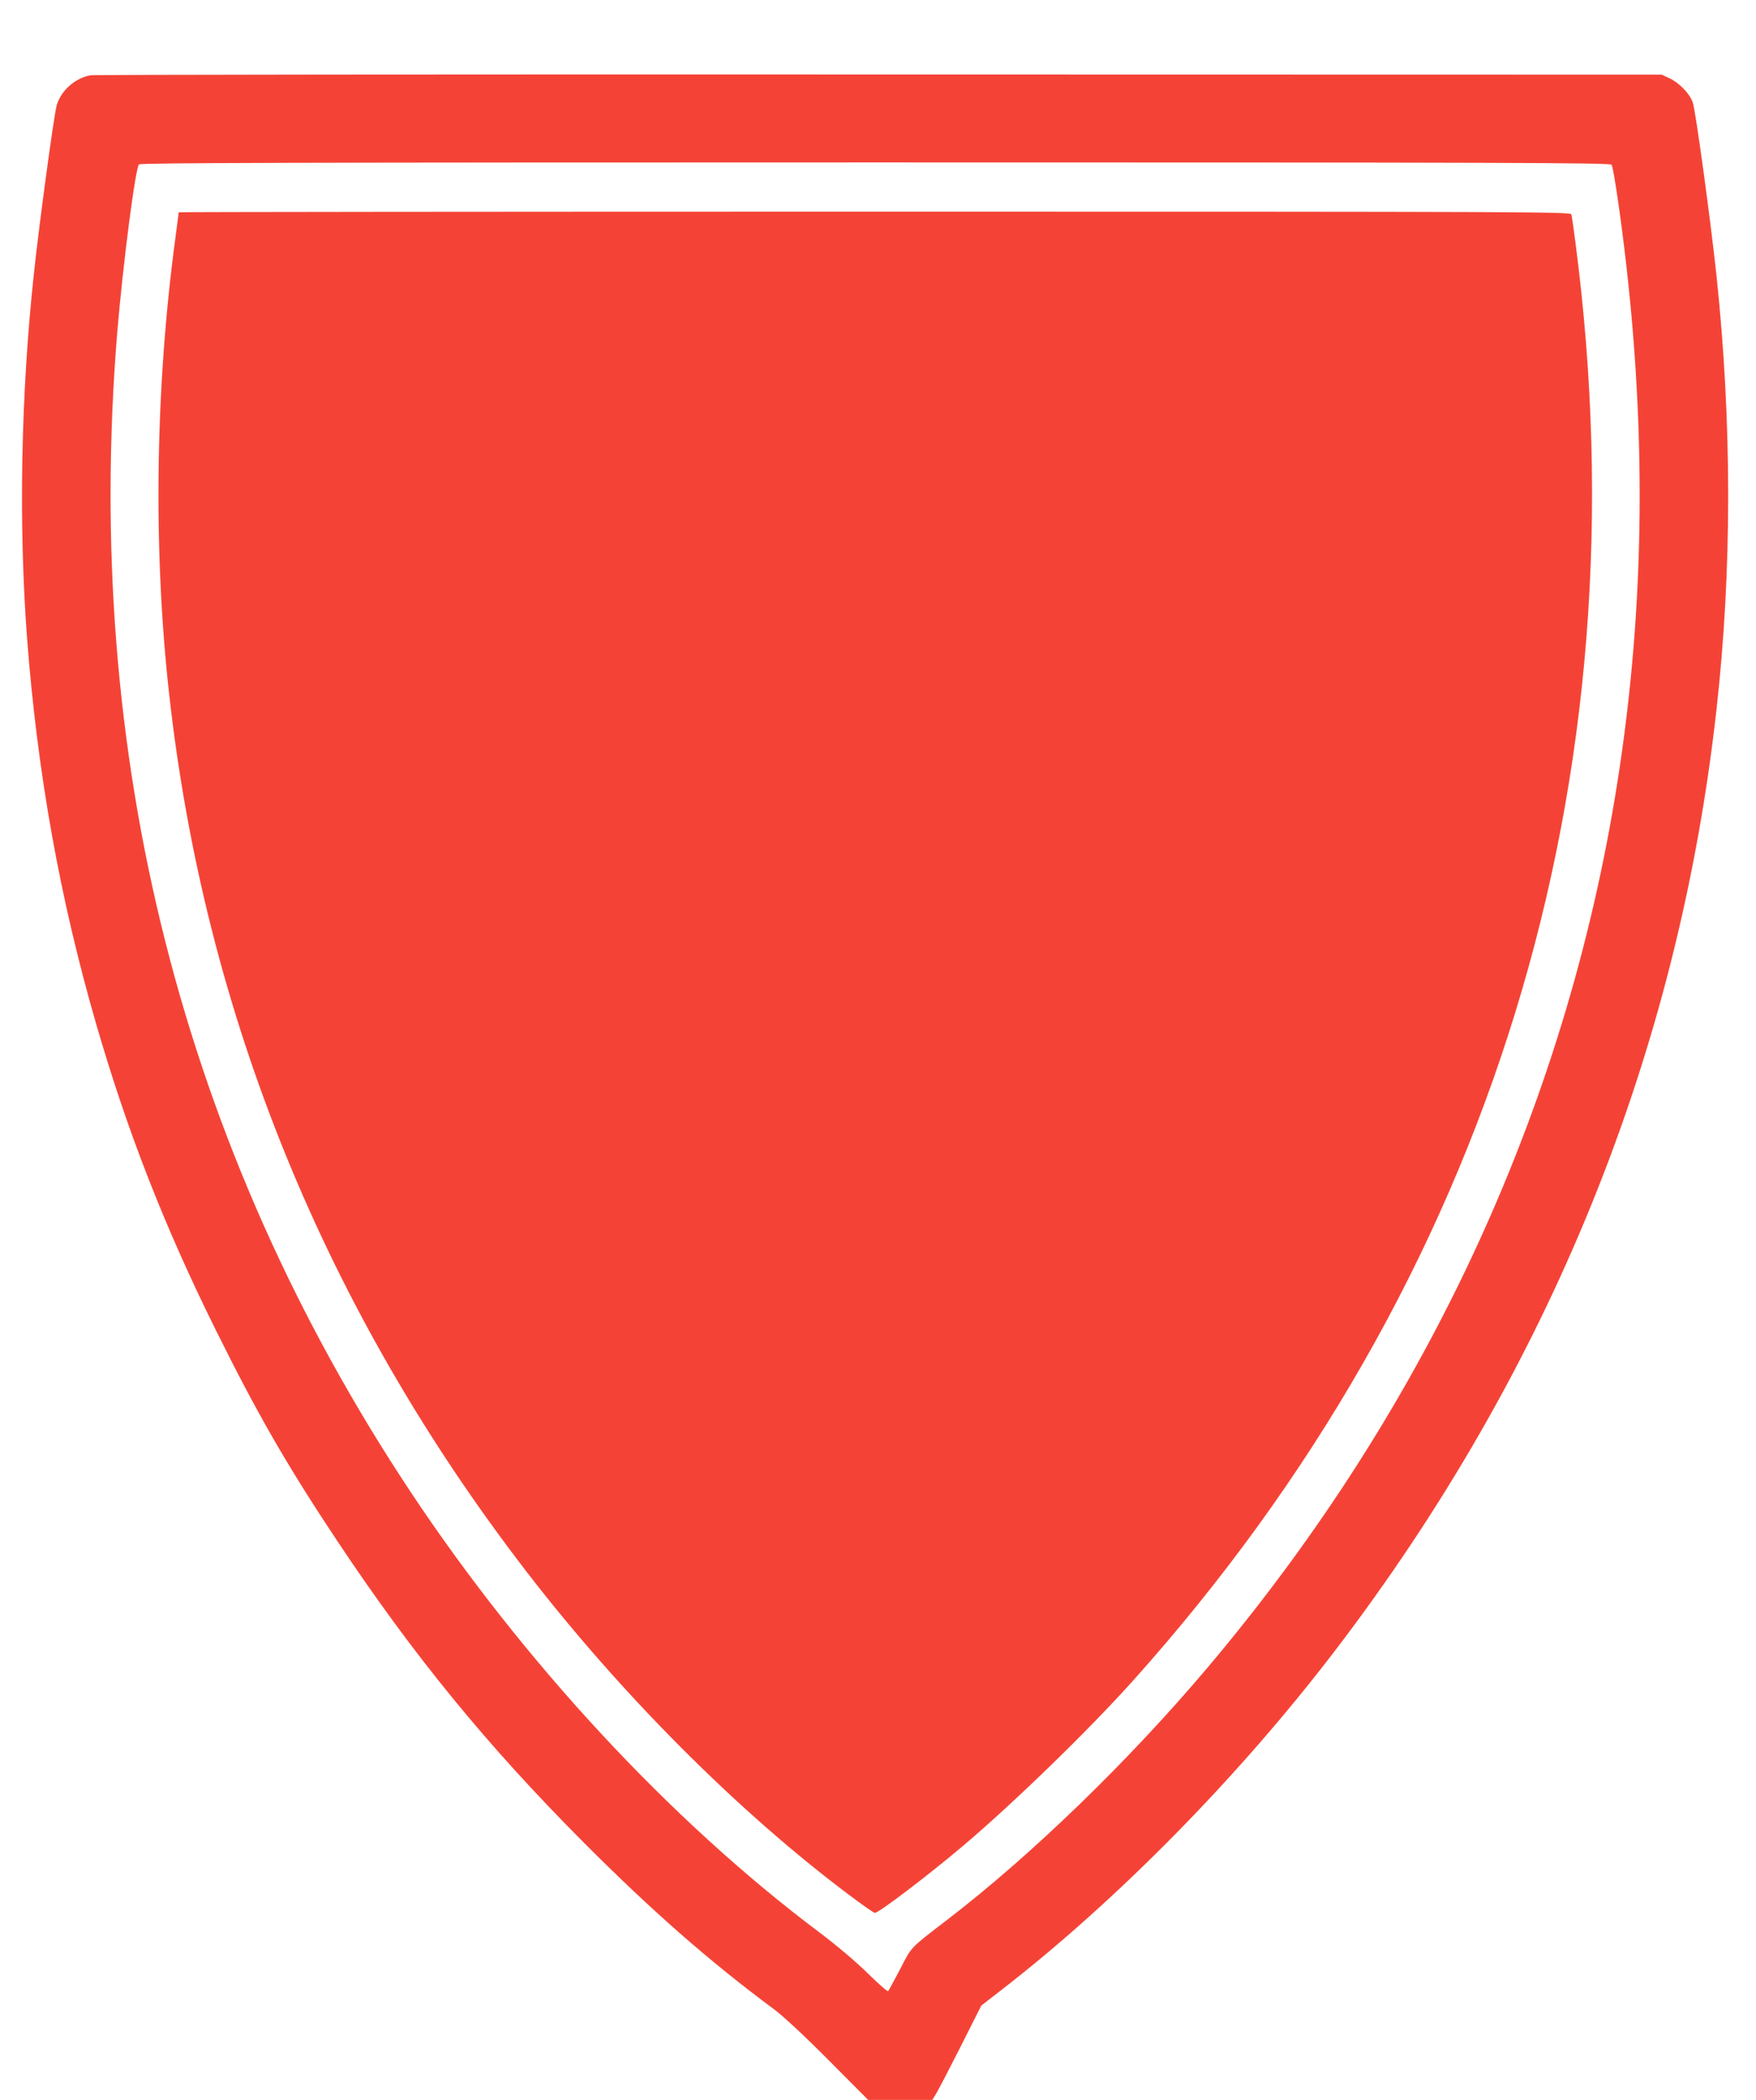
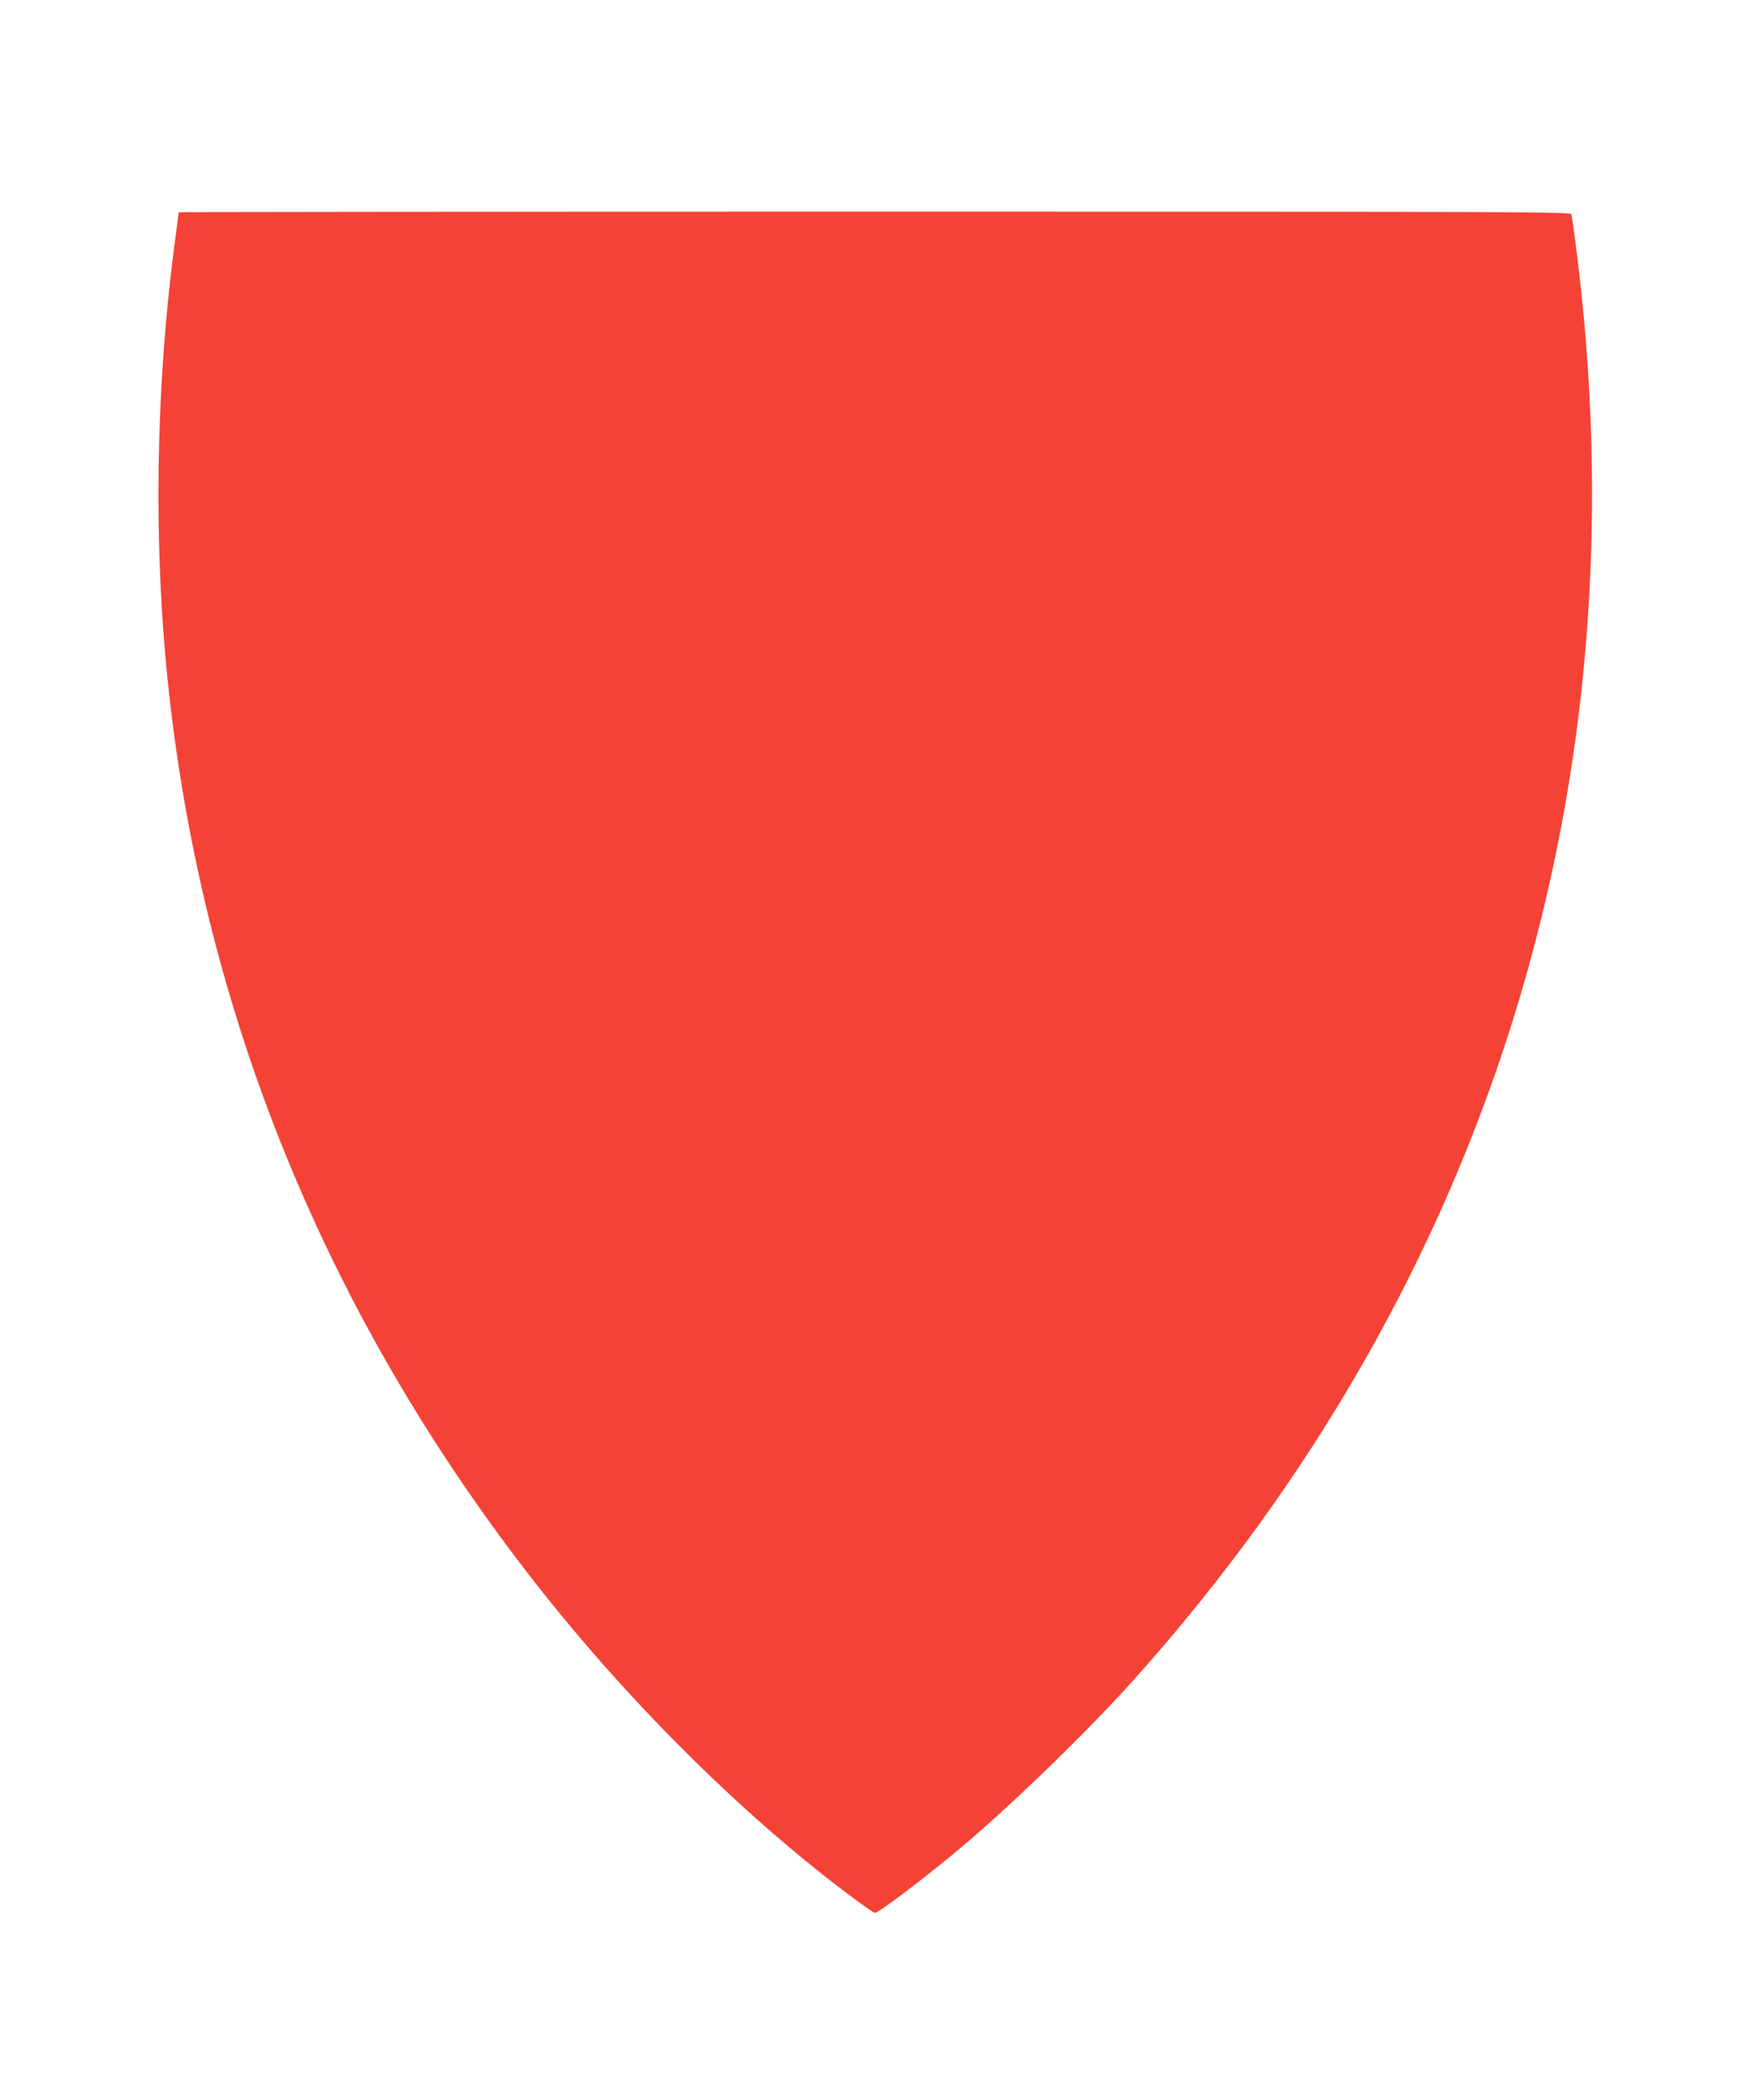
<svg xmlns="http://www.w3.org/2000/svg" version="1.0" width="1071pt" height="1280pt" viewBox="0 0 1071 1280" preserveAspectRatio="xMidYMid meet">
  <g transform="translate(0,1280) scale(0.1,-0.1)" fill="#f44336" stroke="none">
-     <path d="M550 12341 c-95 -19 -177 -93 -204 -182 -16 -52 -109 -738 -140 -1034 -79 -735 -93 -1521 -41 -2215 63 -822 200 -1587 421 -2350 190 -656 417 -1236 729 -1865 253 -510 432 -822 740 -1285 465 -699 914 -1248 1505 -1841 412 -413 765 -723 1160 -1016 58 -43 189 -165 335 -312 l240 -241 195 0 196 0 23 37 c13 21 80 150 150 288 l126 250 120 93 c706 546 1448 1300 2034 2066 1311 1714 2097 3648 2330 5741 95 845 95 1750 0 2645 -34 322 -128 1013 -145 1057 -20 54 -83 119 -142 146 l-47 22 -4775 1 c-2626 1 -4791 -1 -4810 -5z m9279 -545 c13 -15 69 -408 100 -703 110 -1029 93 -2008 -50 -2968 -299 -2011 -1158 -3885 -2515 -5491 -480 -568 -1074 -1143 -1588 -1537 -229 -176 -214 -160 -286 -300 -37 -69 -69 -130 -73 -134 -4 -4 -60 45 -125 109 -71 70 -188 169 -297 251 -906 680 -1801 1645 -2490 2682 -1395 2102 -2000 4492 -1790 7068 35 418 111 1007 133 1025 13 9 926 12 4493 12 3826 0 4478 -2 4488 -14z" />
-     <path d="M1090 11506 c0 -2 -9 -68 -19 -147 -124 -914 -138 -1902 -40 -2784 216 -1953 952 -3762 2181 -5356 574 -745 1289 -1461 1962 -1966 82 -62 155 -113 162 -113 24 0 332 234 544 414 311 264 759 699 1030 1001 2188 2440 3127 5490 2699 8765 -11 85 -22 163 -25 173 -5 16 -216 17 -4250 17 -2334 0 -4244 -2 -4244 -4z" />
+     <path d="M1090 11506 c0 -2 -9 -68 -19 -147 -124 -914 -138 -1902 -40 -2784 216 -1953 952 -3762 2181 -5356 574 -745 1289 -1461 1962 -1966 82 -62 155 -113 162 -113 24 0 332 234 544 414 311 264 759 699 1030 1001 2188 2440 3127 5490 2699 8765 -11 85 -22 163 -25 173 -5 16 -216 17 -4250 17 -2334 0 -4244 -2 -4244 -4" />
  </g>
</svg>